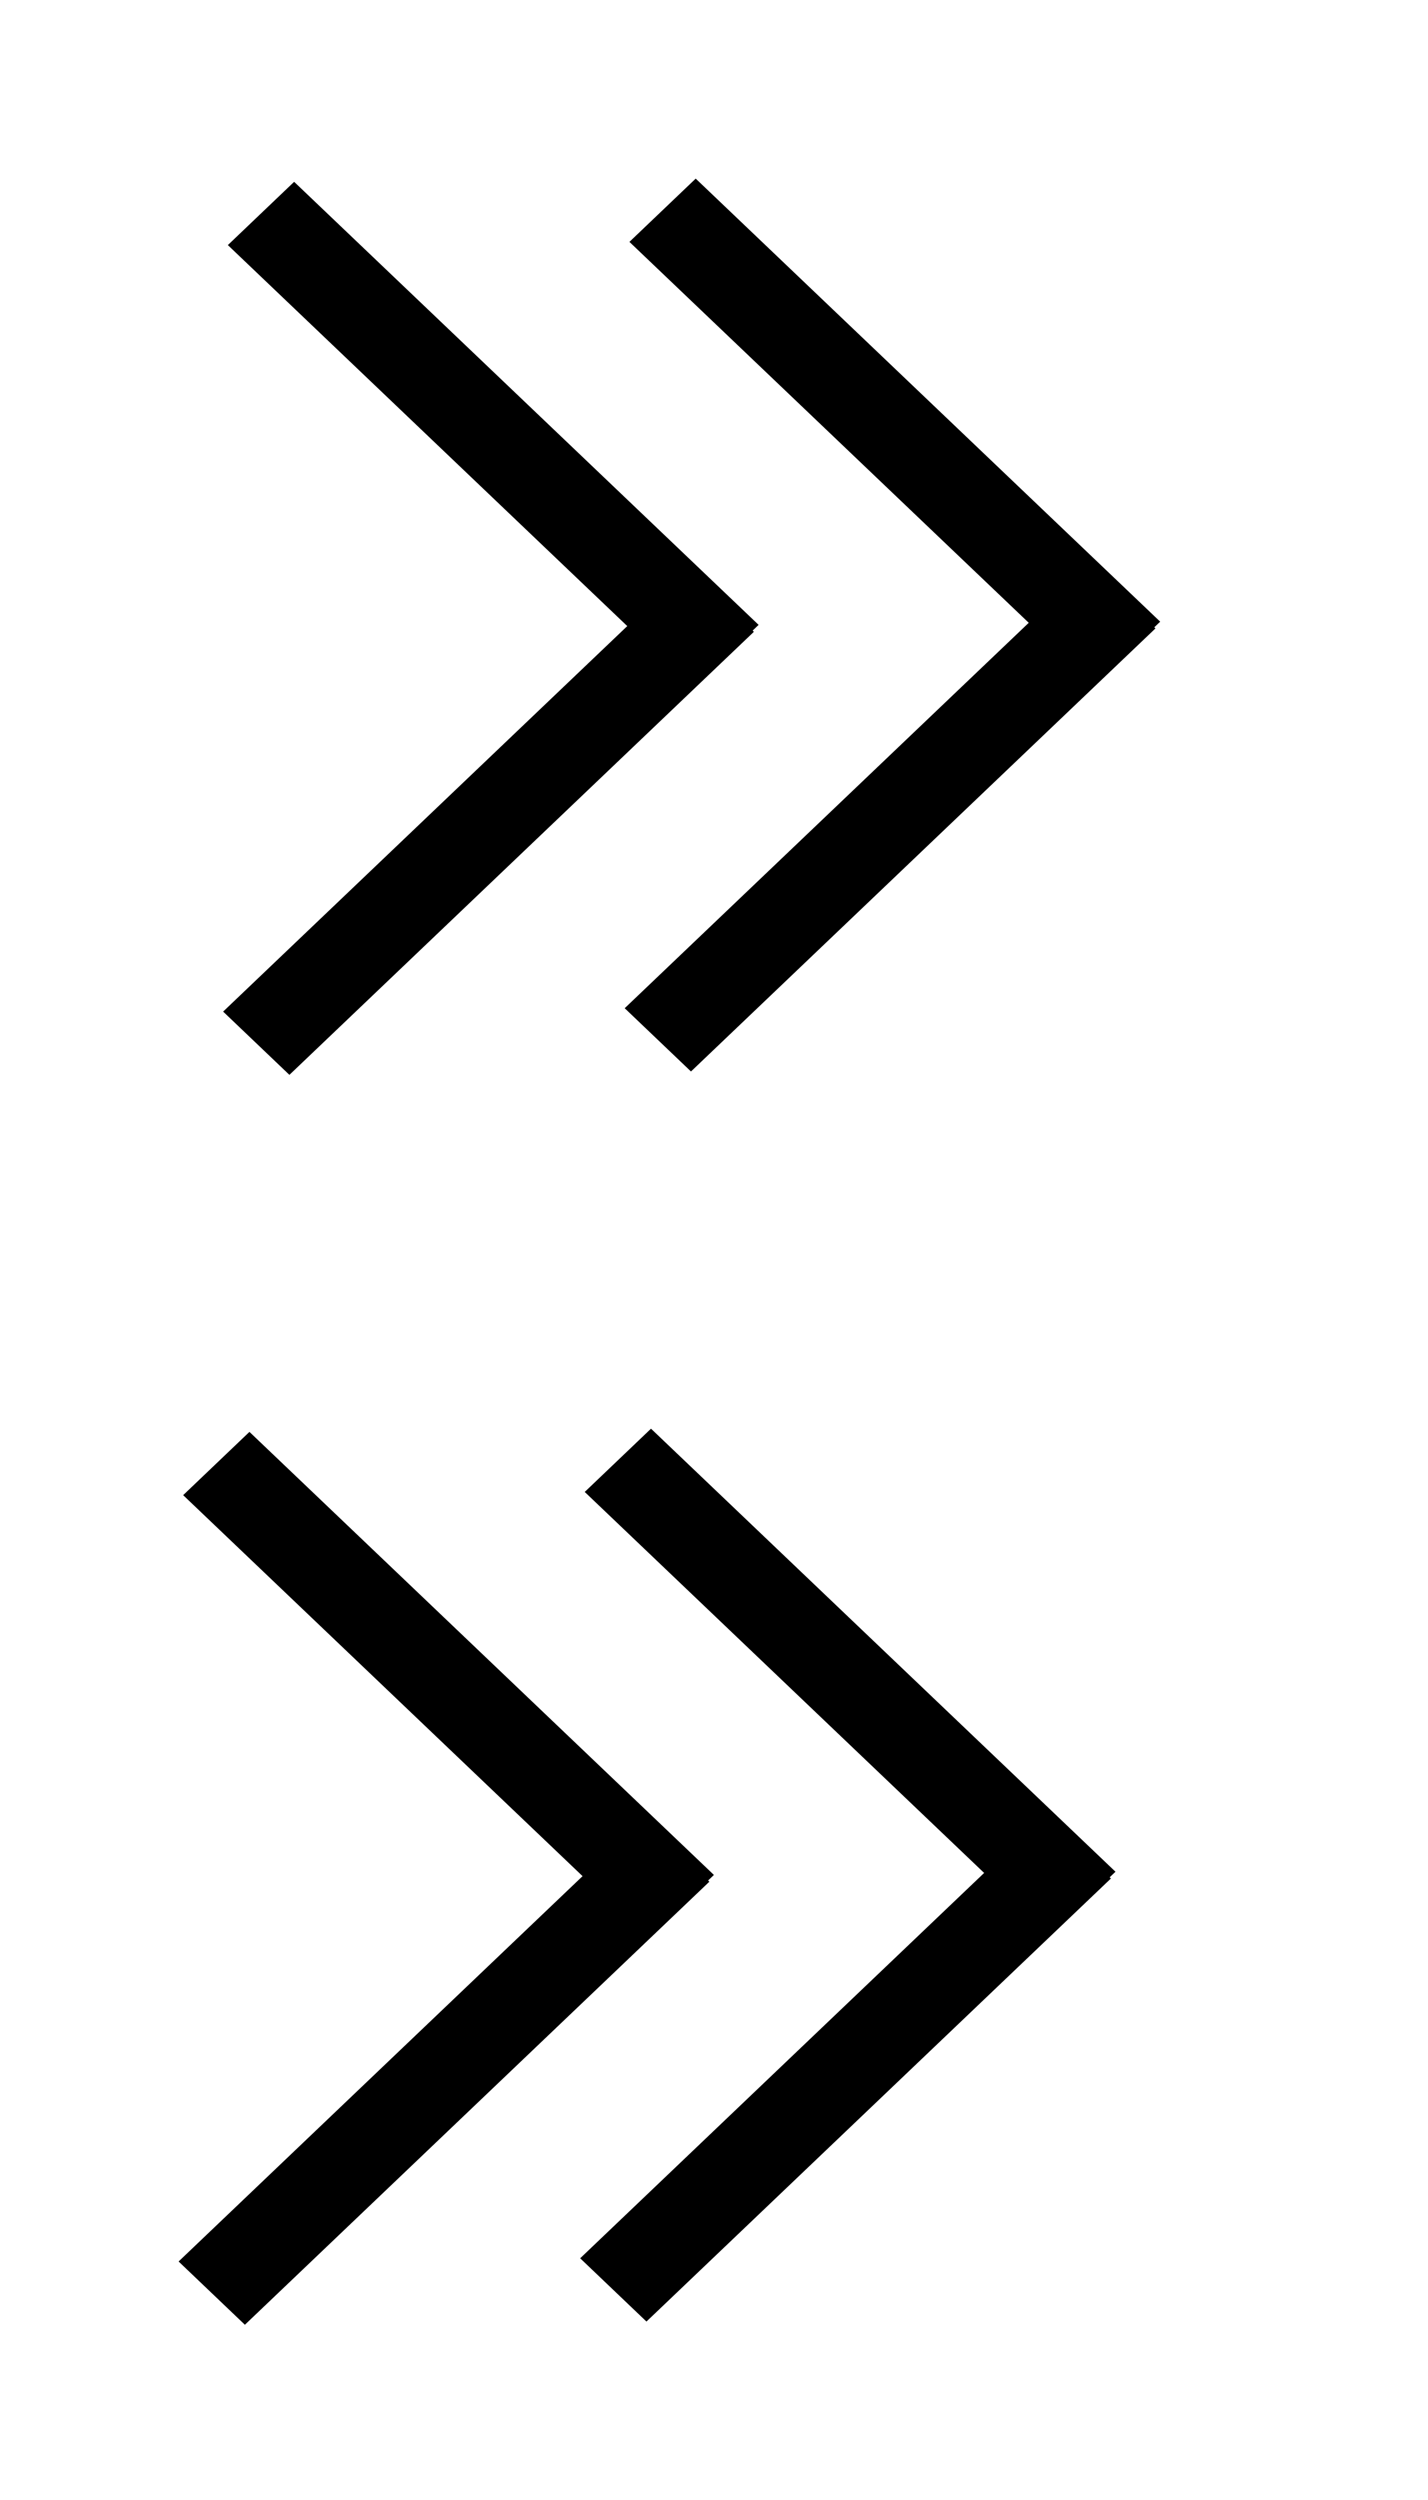
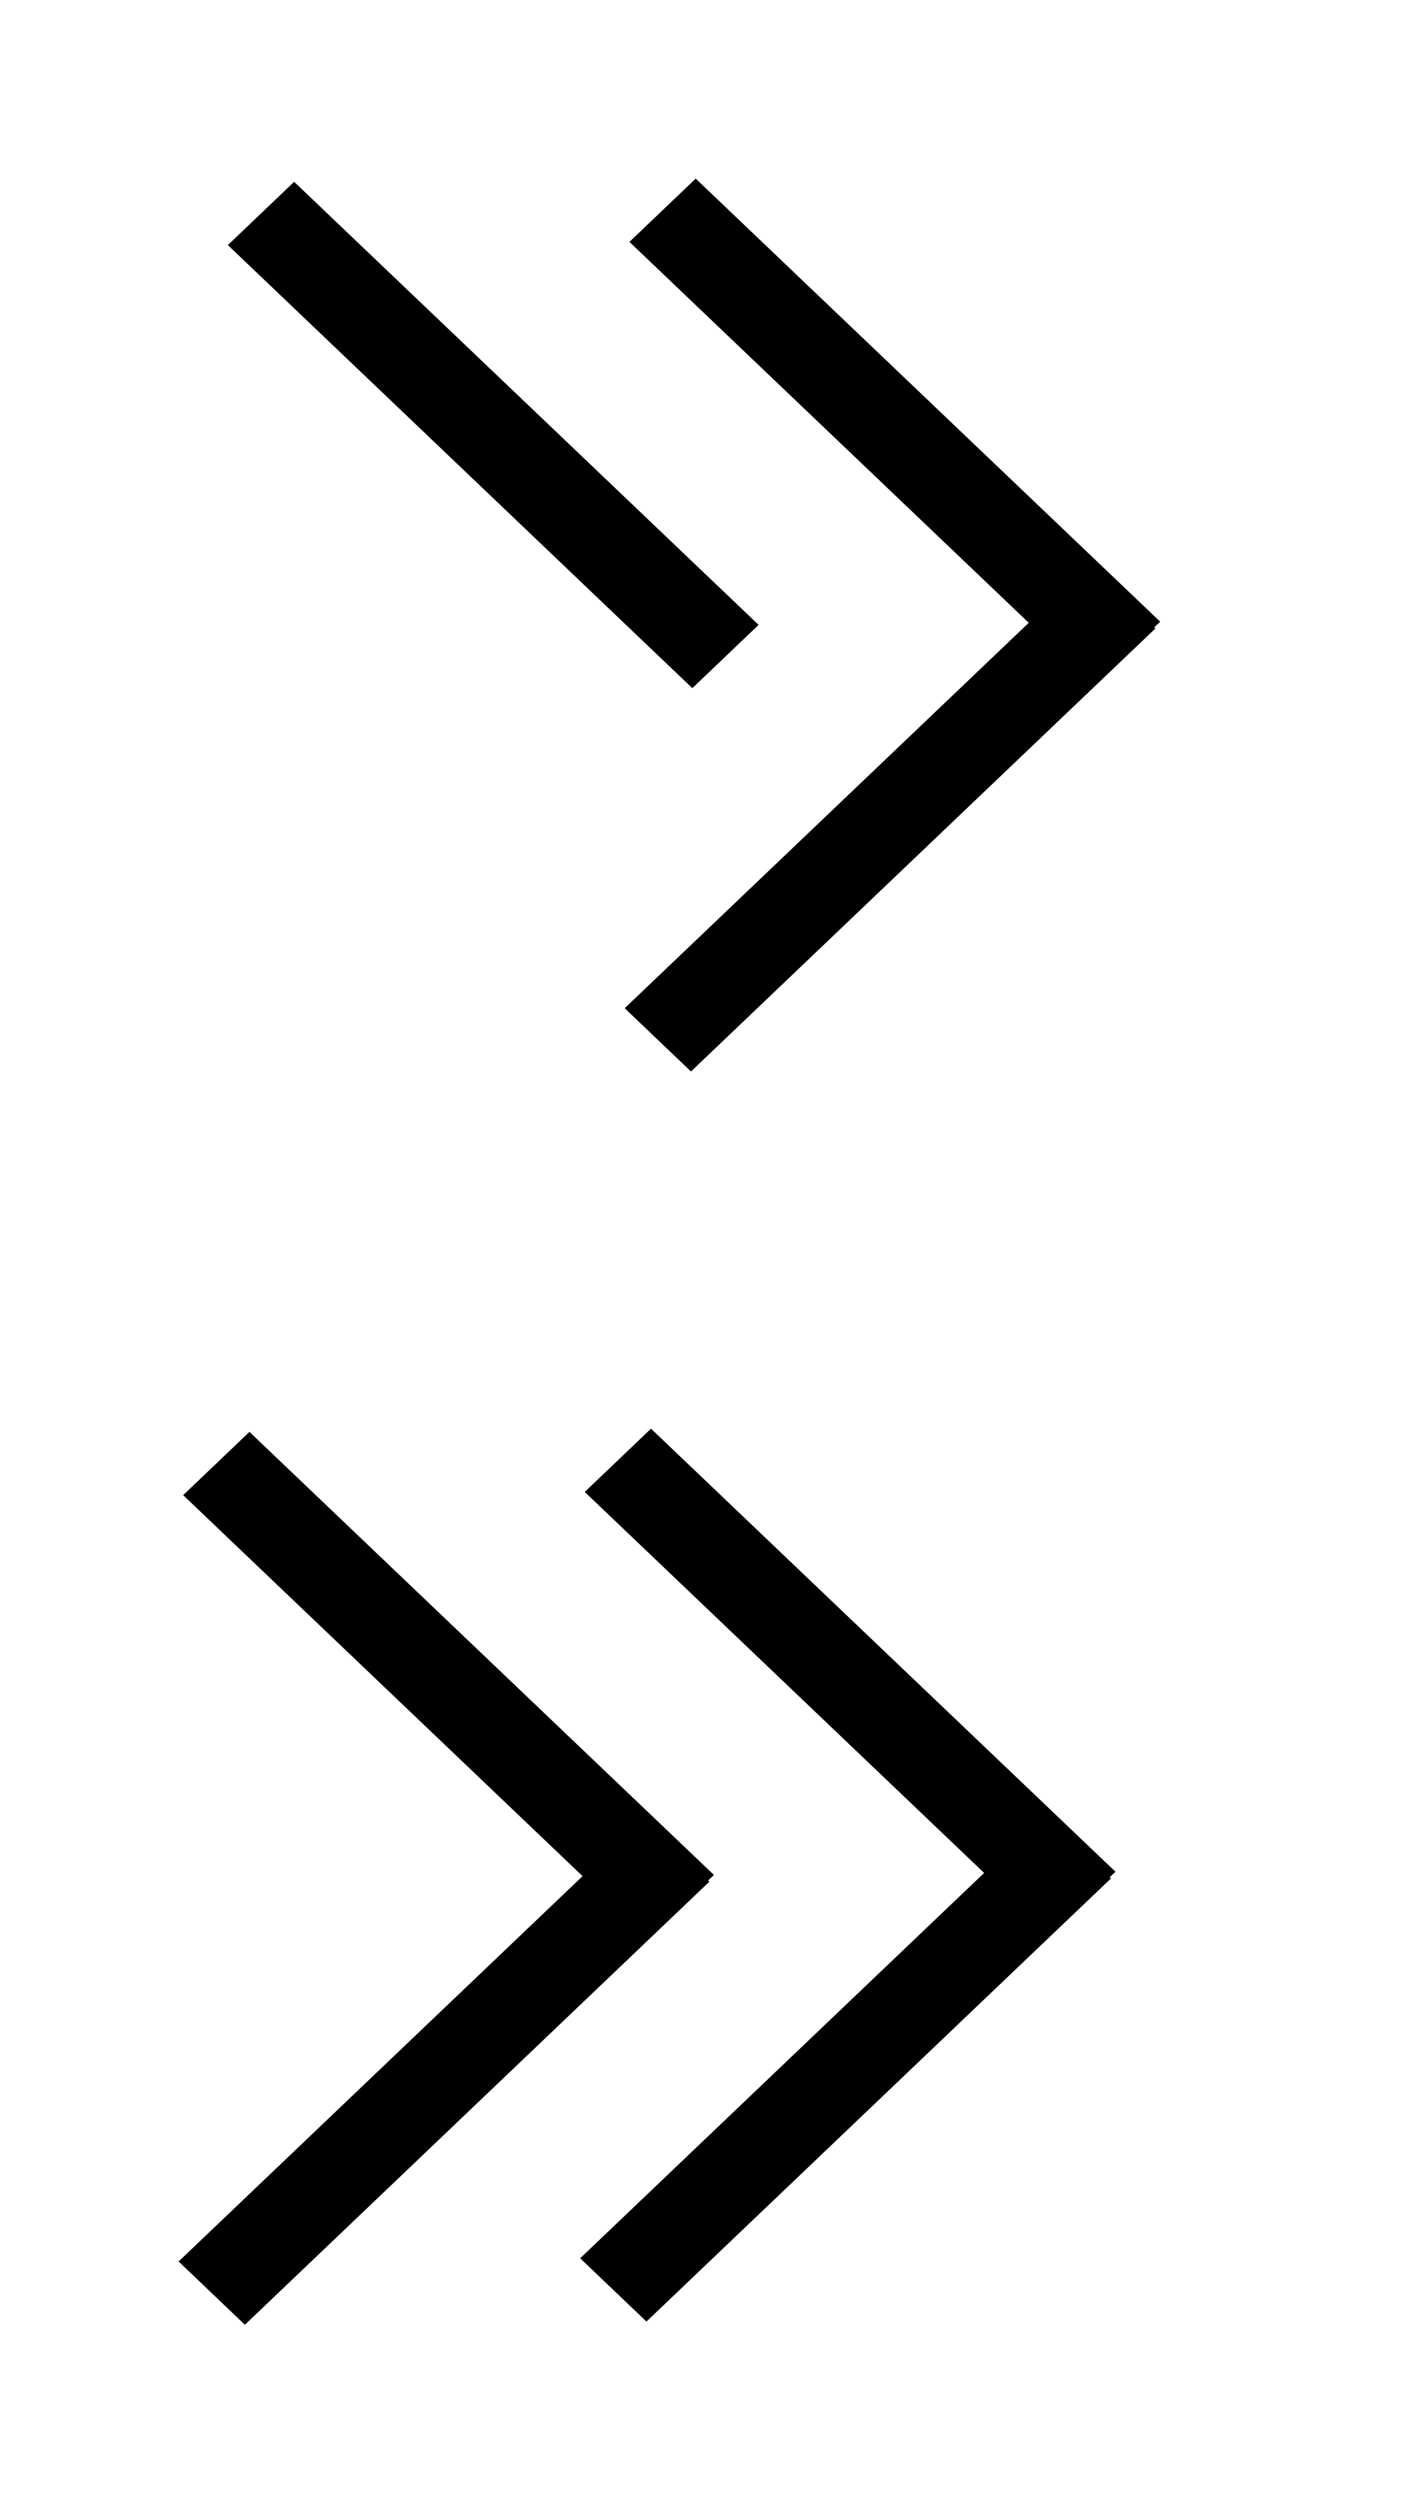
<svg xmlns="http://www.w3.org/2000/svg" id="bitmap:32-32" width="32" height="56" version="1.1" viewBox="0 0 8.467 14.816">
  <g>
    <path d="m4.105 4.078-2.754-2.626 0.393-0.375 2.754 2.626z" />
-     <path d="m4.47 3.744-2.754 2.626-0.393-0.375 2.754-2.626z" />
    <path d="m6.486 4.059-2.754-2.626 0.393-0.375 2.754 2.626z" />
    <path d="m6.851 3.724-2.754 2.626-0.393-0.375 2.754-2.626z" />
    <path d="m3.84 11.487-2.754-2.626 0.393-0.375 2.754 2.626z" />
    <path d="m4.206 11.152-2.754 2.626-0.393-0.375 2.754-2.626z" />
    <path d="m6.221 11.468-2.754-2.626 0.393-0.375 2.754 2.626z" />
    <path d="m6.587 11.133-2.754 2.626-0.393-0.375 2.754-2.626z" />
  </g>
</svg>